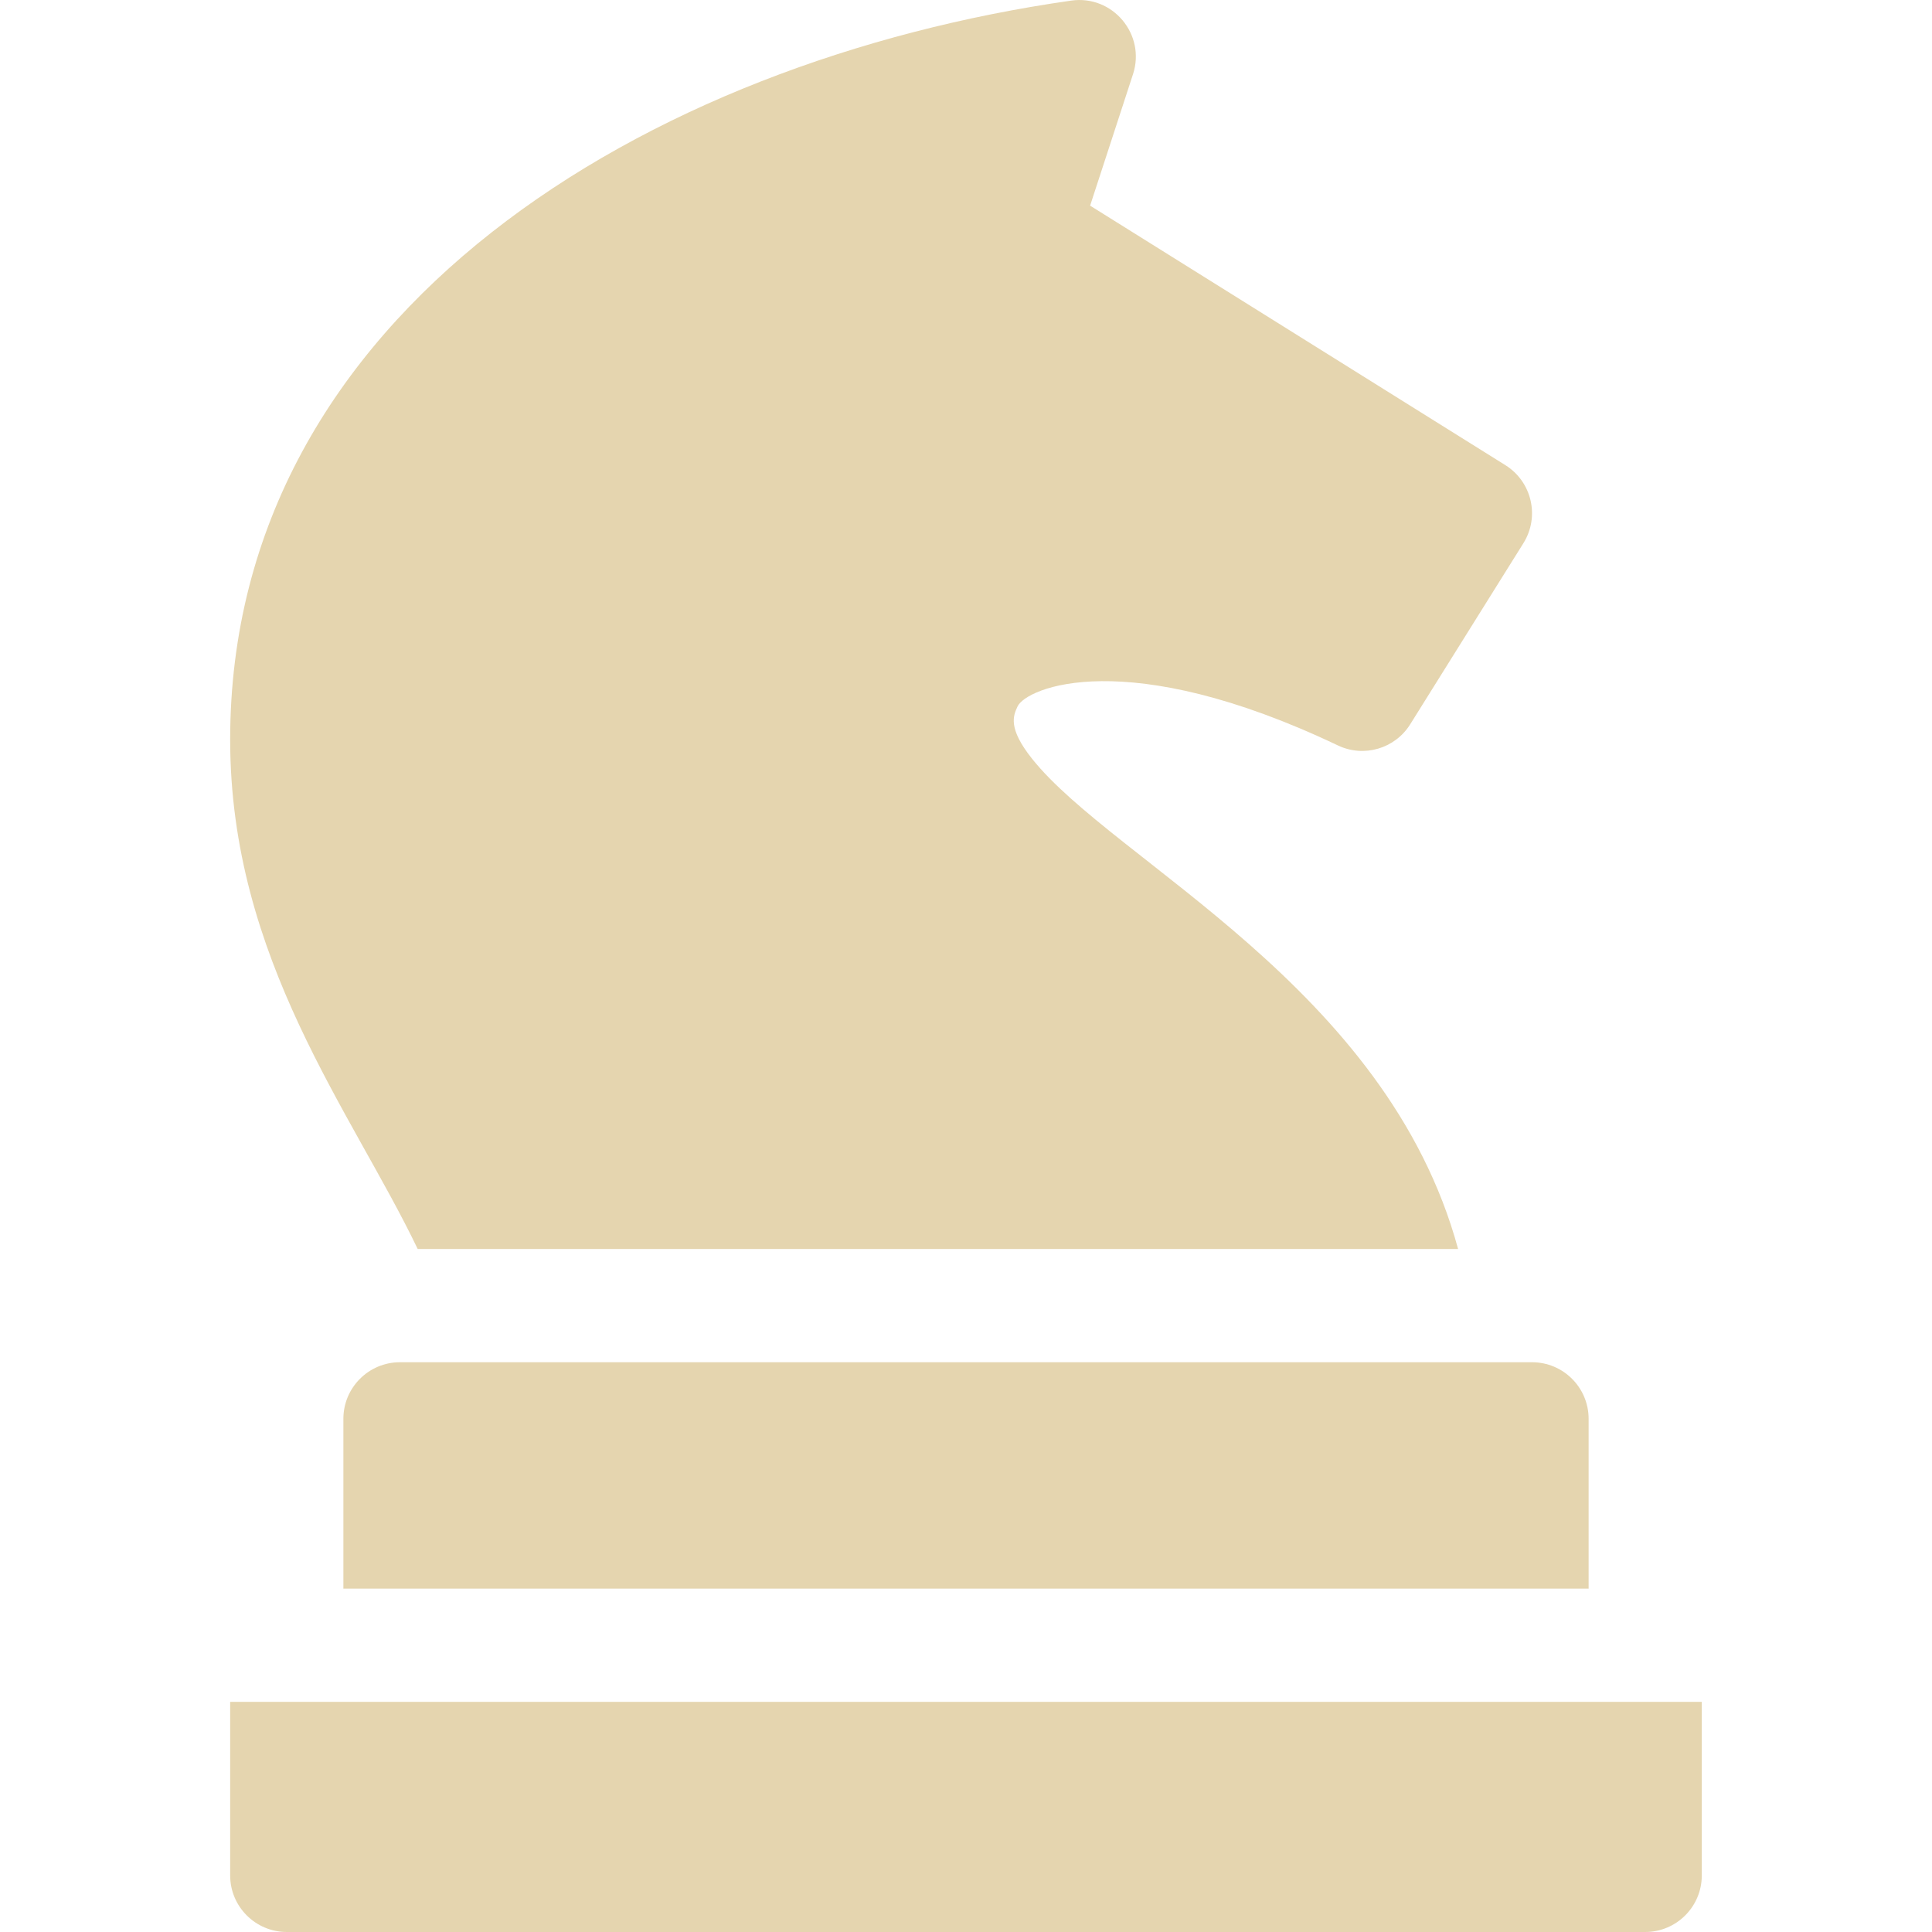
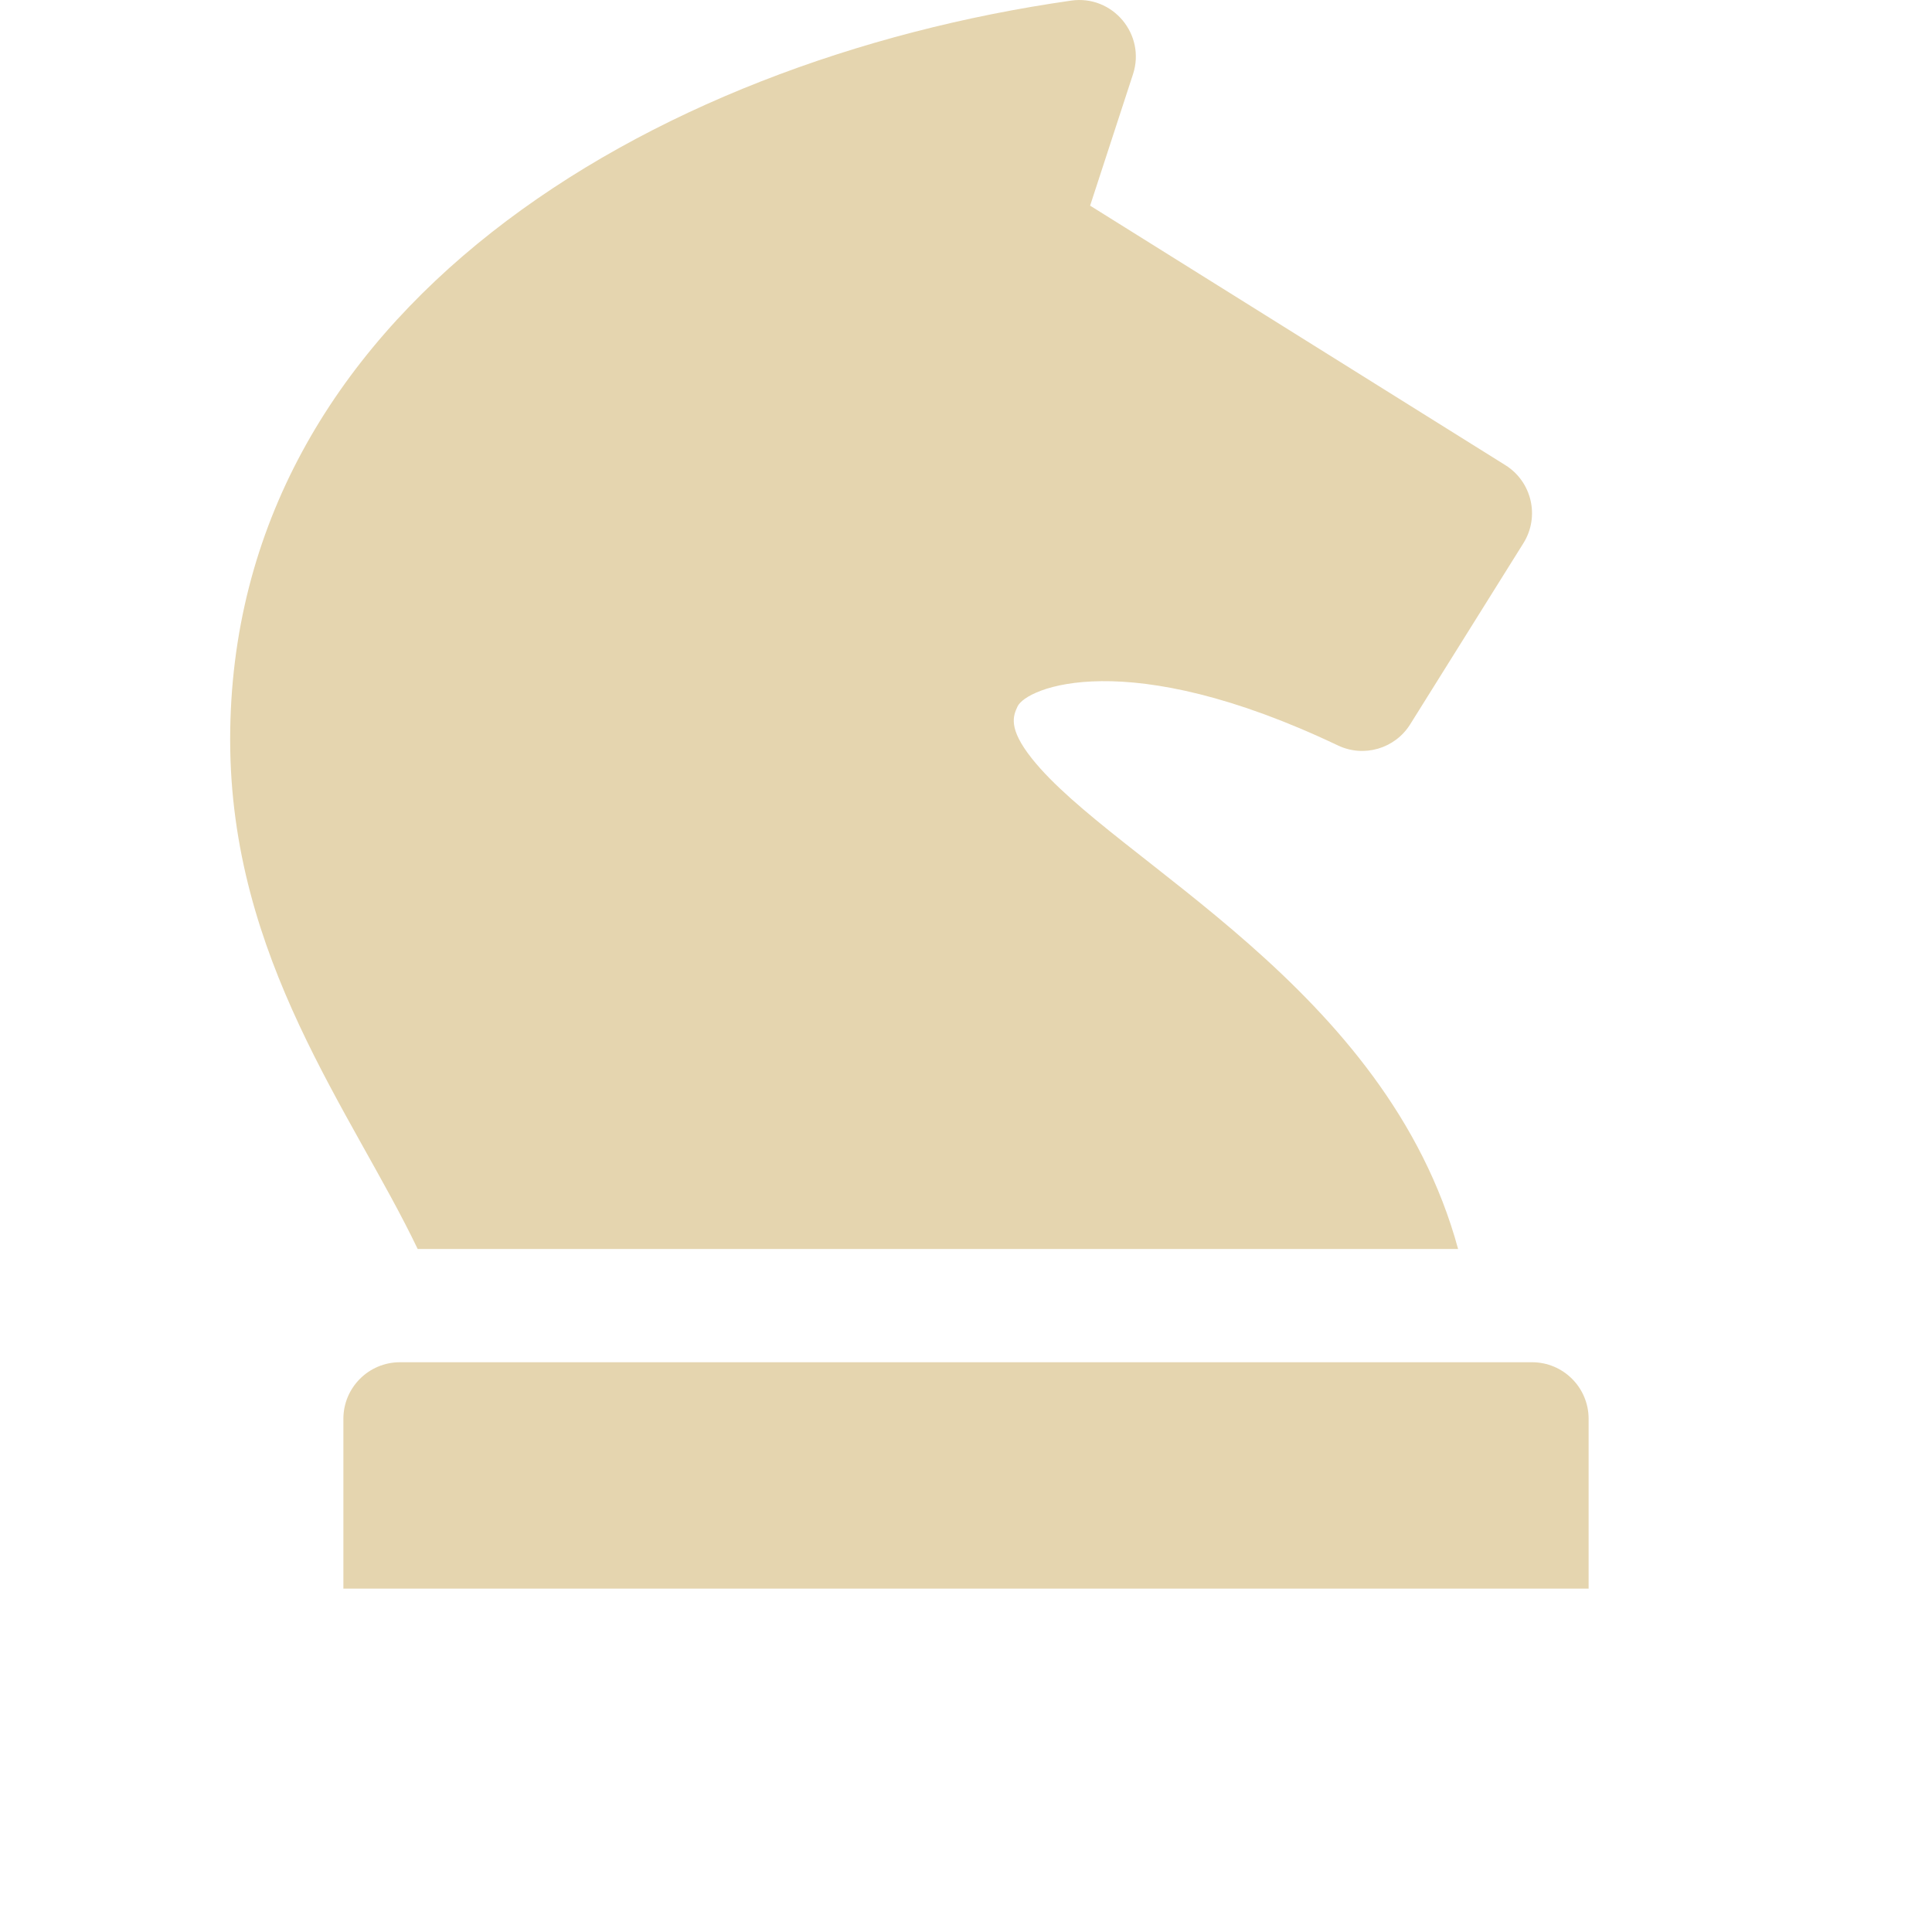
<svg xmlns="http://www.w3.org/2000/svg" width="45" height="45" viewBox="0 0 45 45" fill="none">
-   <path d="M5.361 39.639V43.682C5.361 44.409 5.952 45 6.68 45H38.32C39.048 45 39.638 44.409 39.638 43.682V39.639H5.361Z" fill="#E5D5AF" />
  <path d="M7.998 33.047V37.002H37.002V33.047C37.002 32.319 36.411 31.729 35.683 31.729H9.316C8.589 31.729 7.998 32.319 7.998 33.047Z" fill="#E5D5AF" />
  <path d="M9.729 29.092H33.962C32.303 22.988 25.955 20.076 24.039 17.673C23.469 16.958 23.602 16.669 23.699 16.458C23.898 16.017 26.235 15.018 31.161 17.362C31.766 17.651 32.491 17.439 32.846 16.871L35.483 12.652C35.869 12.034 35.681 11.221 35.064 10.835L25.391 4.79L26.39 1.728C26.692 0.803 25.918 -0.124 24.95 0.014C15.076 1.424 5.361 7.258 5.361 17.227C5.361 22.342 8.201 25.902 9.729 29.092Z" fill="#E5D5AF" />
</svg>